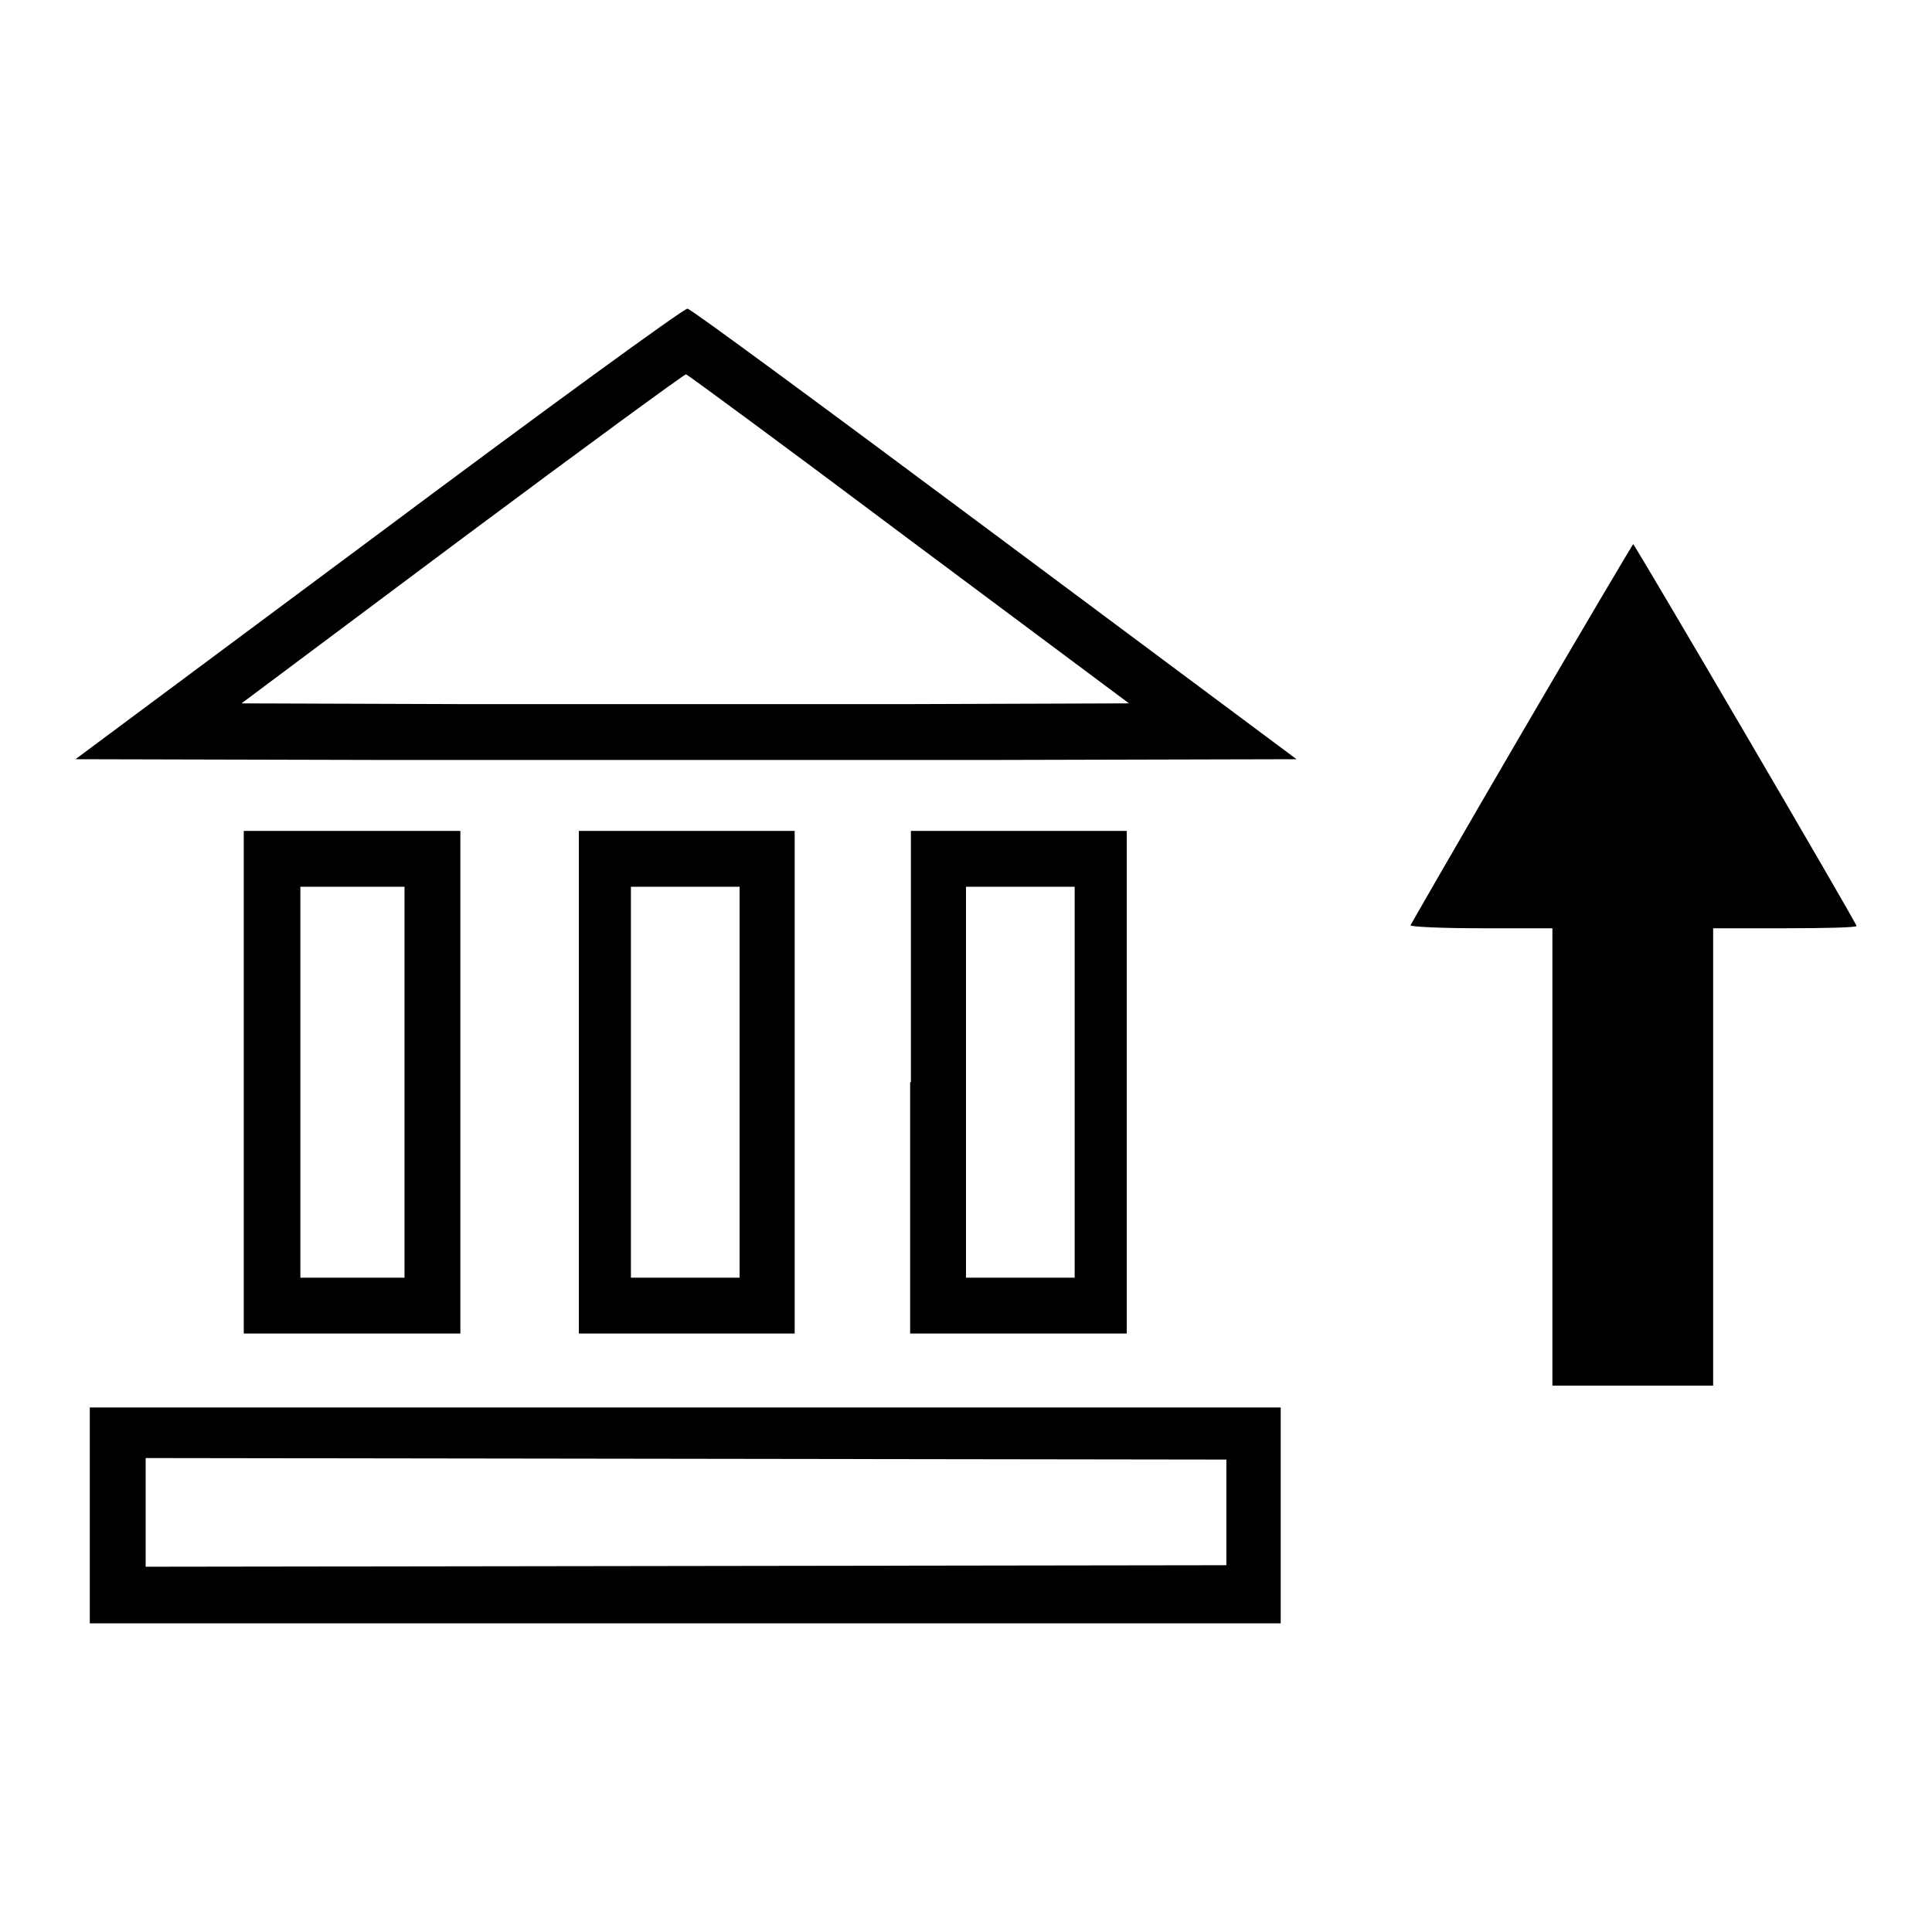
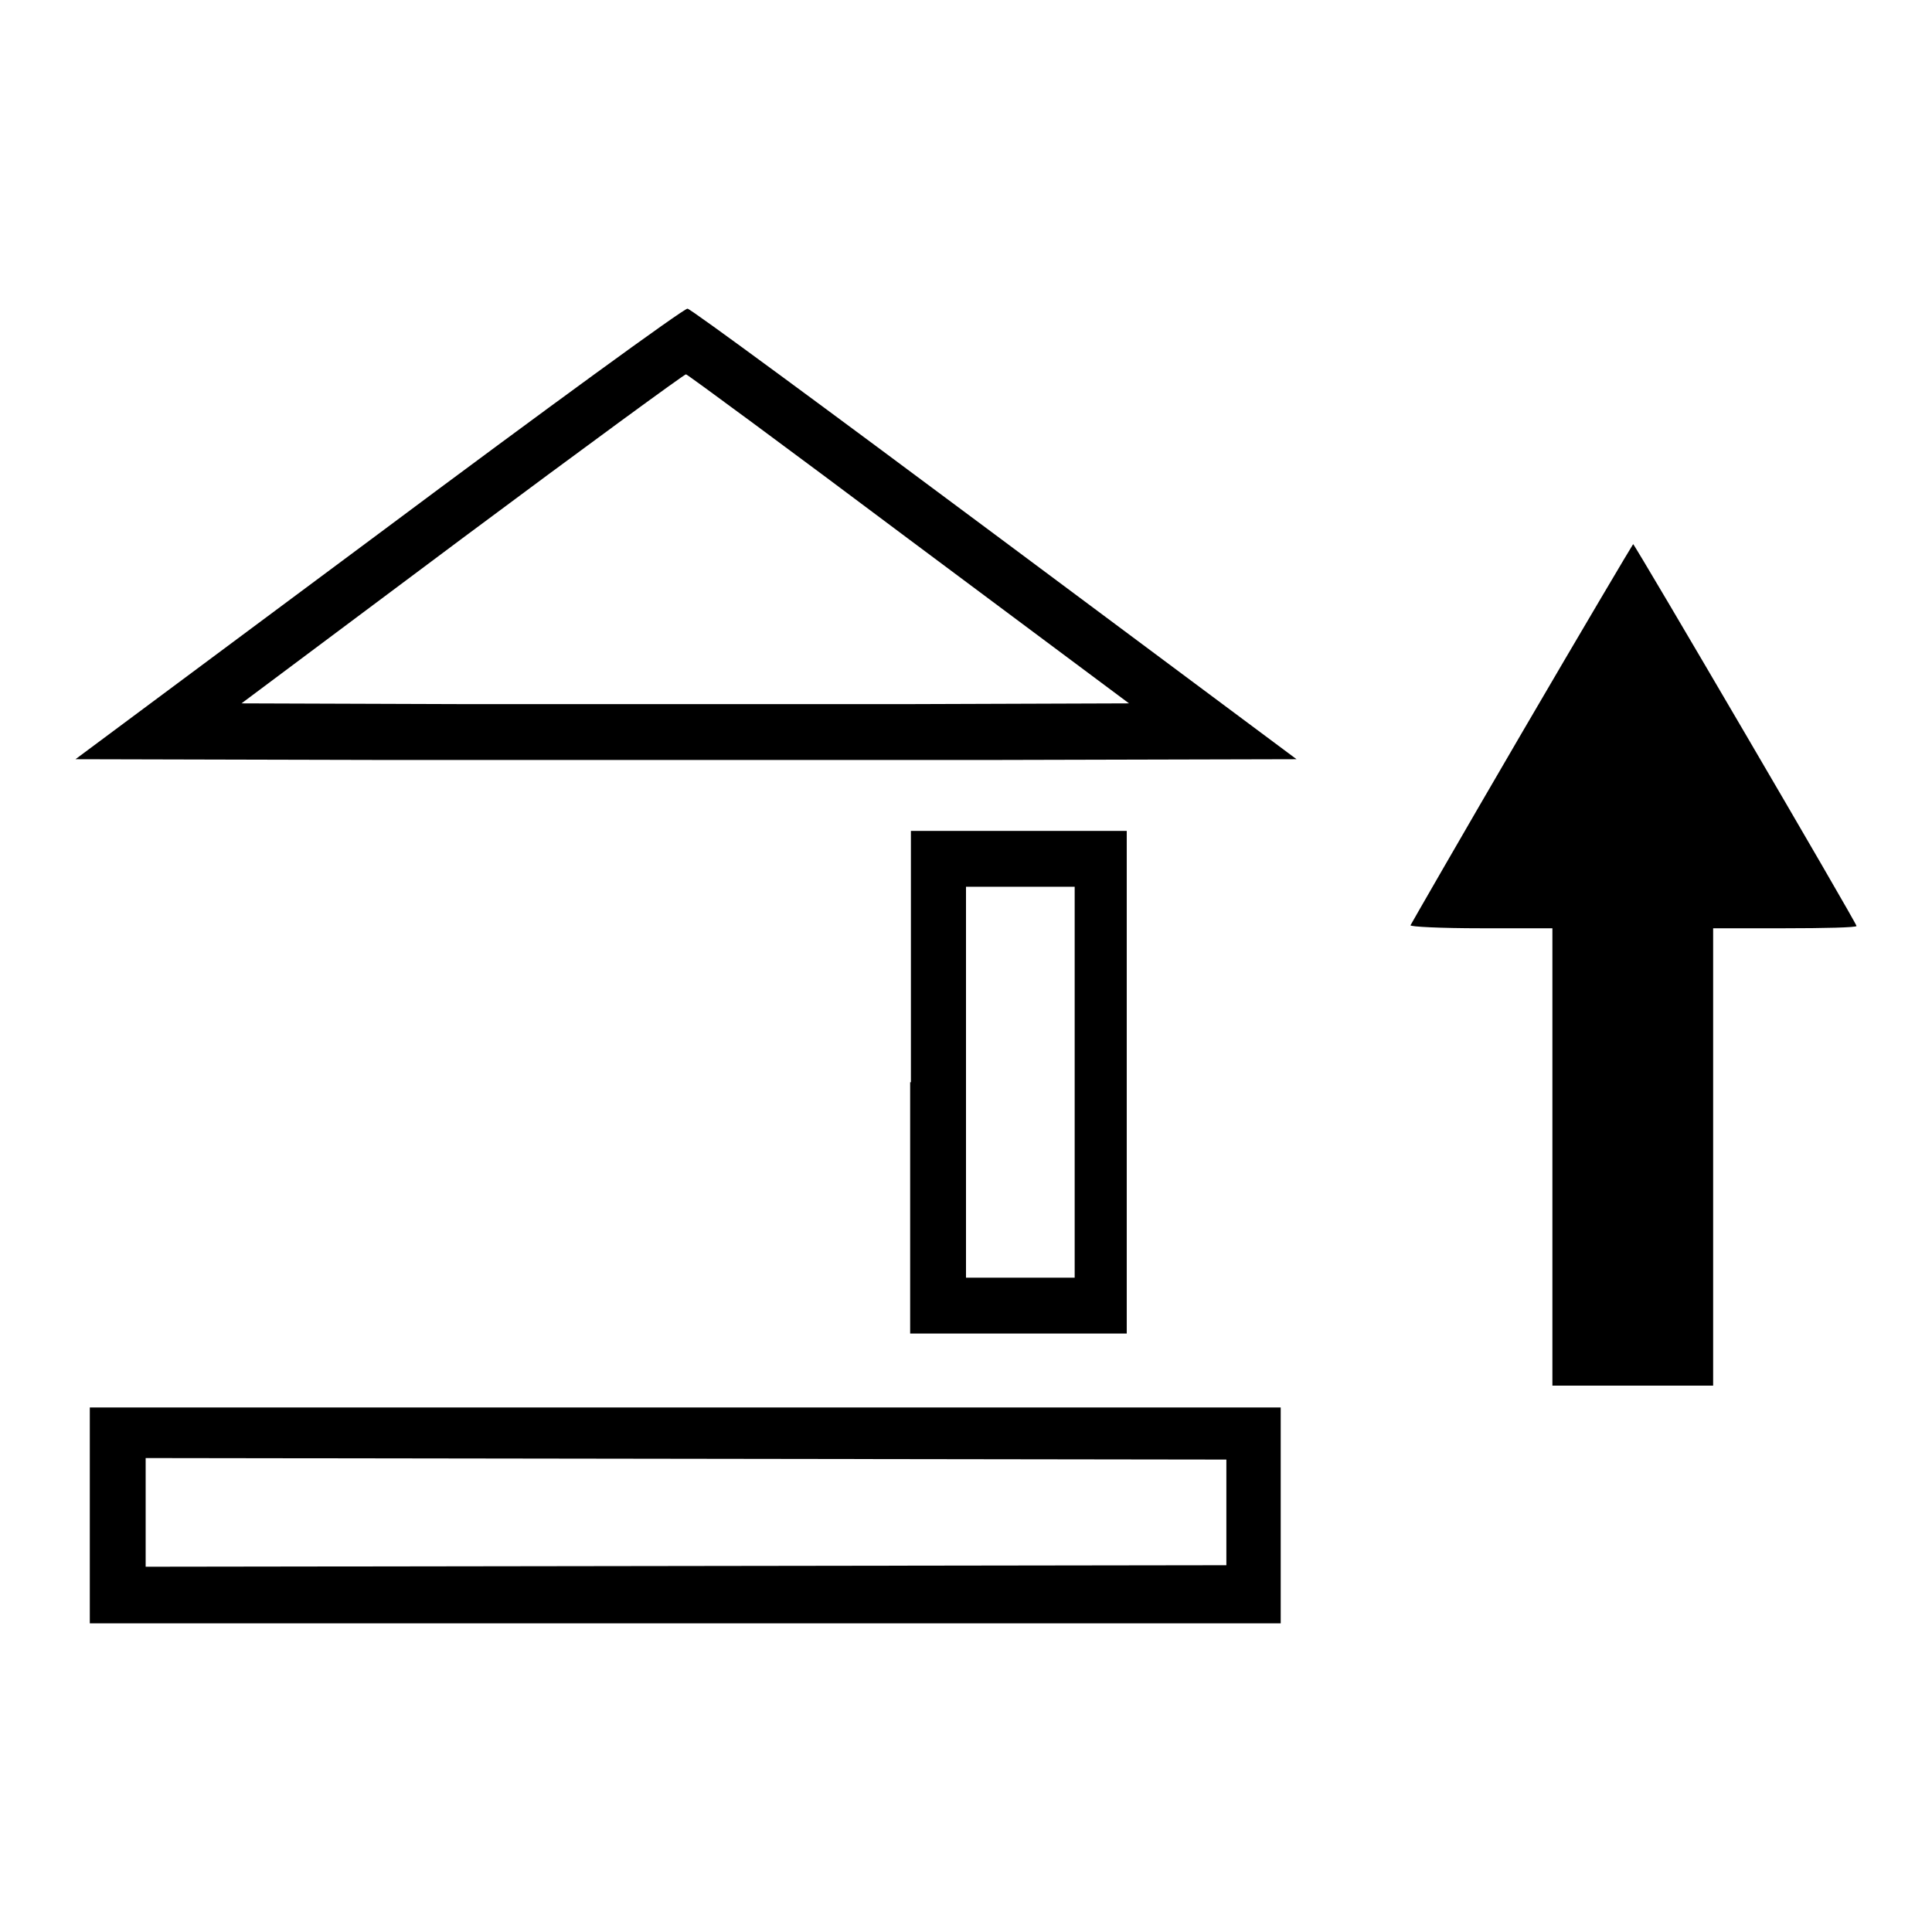
<svg xmlns="http://www.w3.org/2000/svg" version="1.1" x="0px" y="0px" viewBox="0 0 256 256" enable-background="new 0 0 256 256" xml:space="preserve">
  <g>
    <g>
      <g>
        <path fill="#000000" d="M50.2,70.7L10,100.6l40.6,0.1c22.3,0,58.7,0,80.9,0l40.3-0.1l-40-29.8c-22-16.4-40.3-29.9-40.7-29.9C90.7,40.8,72.3,54.2,50.2,70.7z M120.5,71.5l29.1,21.7l-29.3,0.1c-16.1,0-42.6,0-58.8,0l-29.5-0.1l29.3-21.9c16.1-12,29.5-21.8,29.6-21.7C91.2,49.7,104.5,59.5,120.5,71.5z" />
        <path fill="#000000" d="M201.6,97.2c-8,13.7-14.6,25.2-14.7,25.4c-0.1,0.2,4.1,0.4,9.3,0.4h9.5v30.3v30.3h10.6H227v-30.3v-30.3h9.5c5.2,0,9.5-0.1,9.5-0.3c0-0.4-29.4-50.6-29.6-50.6C216.3,72.2,209.6,83.5,201.6,97.2z" />
-         <path fill="#000000" d="M32.3,143.4v33.3h14.3H61v-33.3v-33.3H46.6H32.3V143.4z M53.6,143.4v25.9h-6.9h-6.9v-25.9v-25.9h6.9h6.9V143.4z" />
-         <path fill="#000000" d="M76.7,143.4v33.3H91h14.3v-33.3v-33.3H91H76.7V143.4L76.7,143.4z M98,143.4v25.9h-7.2h-7.2v-25.9v-25.9h7.2H98V143.4z" />
        <path fill="#000000" d="M120.6,143.4v33.3H135h14.3v-33.3v-33.3H135h-14.3V143.4z M142.4,143.4v25.9h-7.2H128v-25.9v-25.9h7.2h7.2V143.4z" />
        <path fill="#000000" d="M11.9,200.8v14.3h78.9h78.9v-14.3v-14.3H90.8H11.9V200.8L11.9,200.8z M162.5,200.5v6.9l-71.6,0.1l-71.6,0.1v-7.2v-7.2l71.6,0.1l71.6,0.1V200.5z" />
      </g>
    </g>
  </g>
</svg>